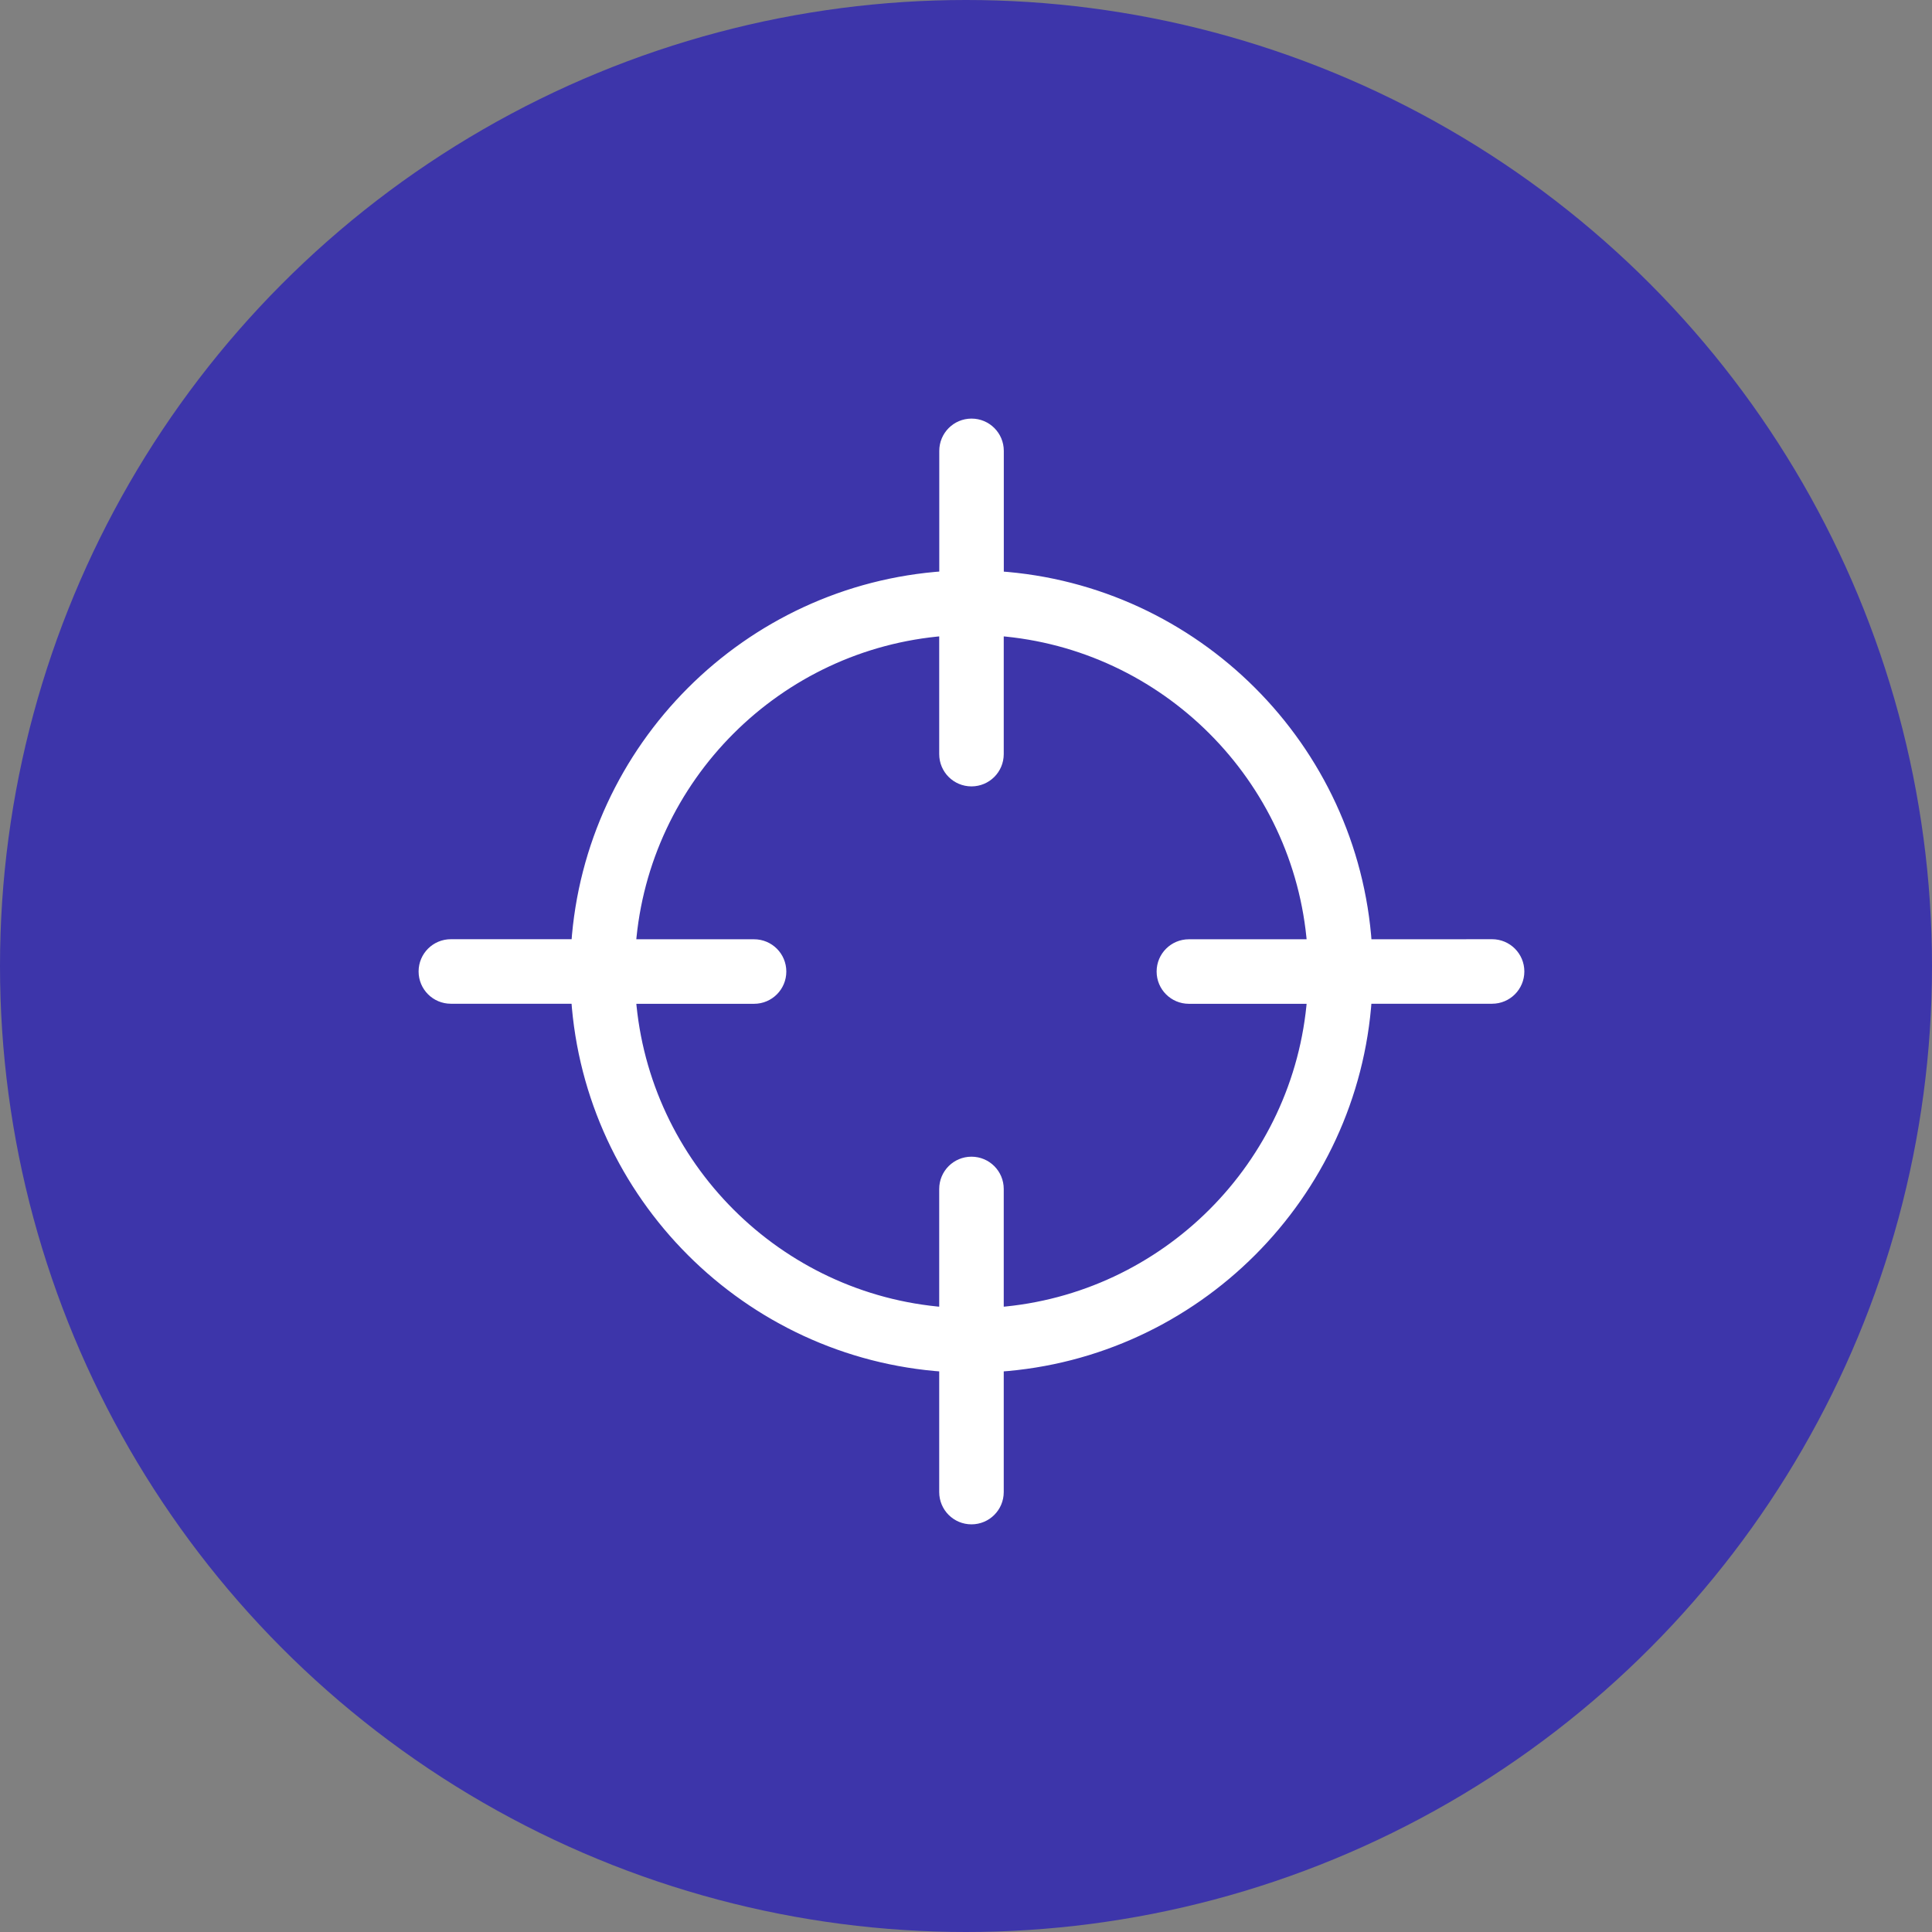
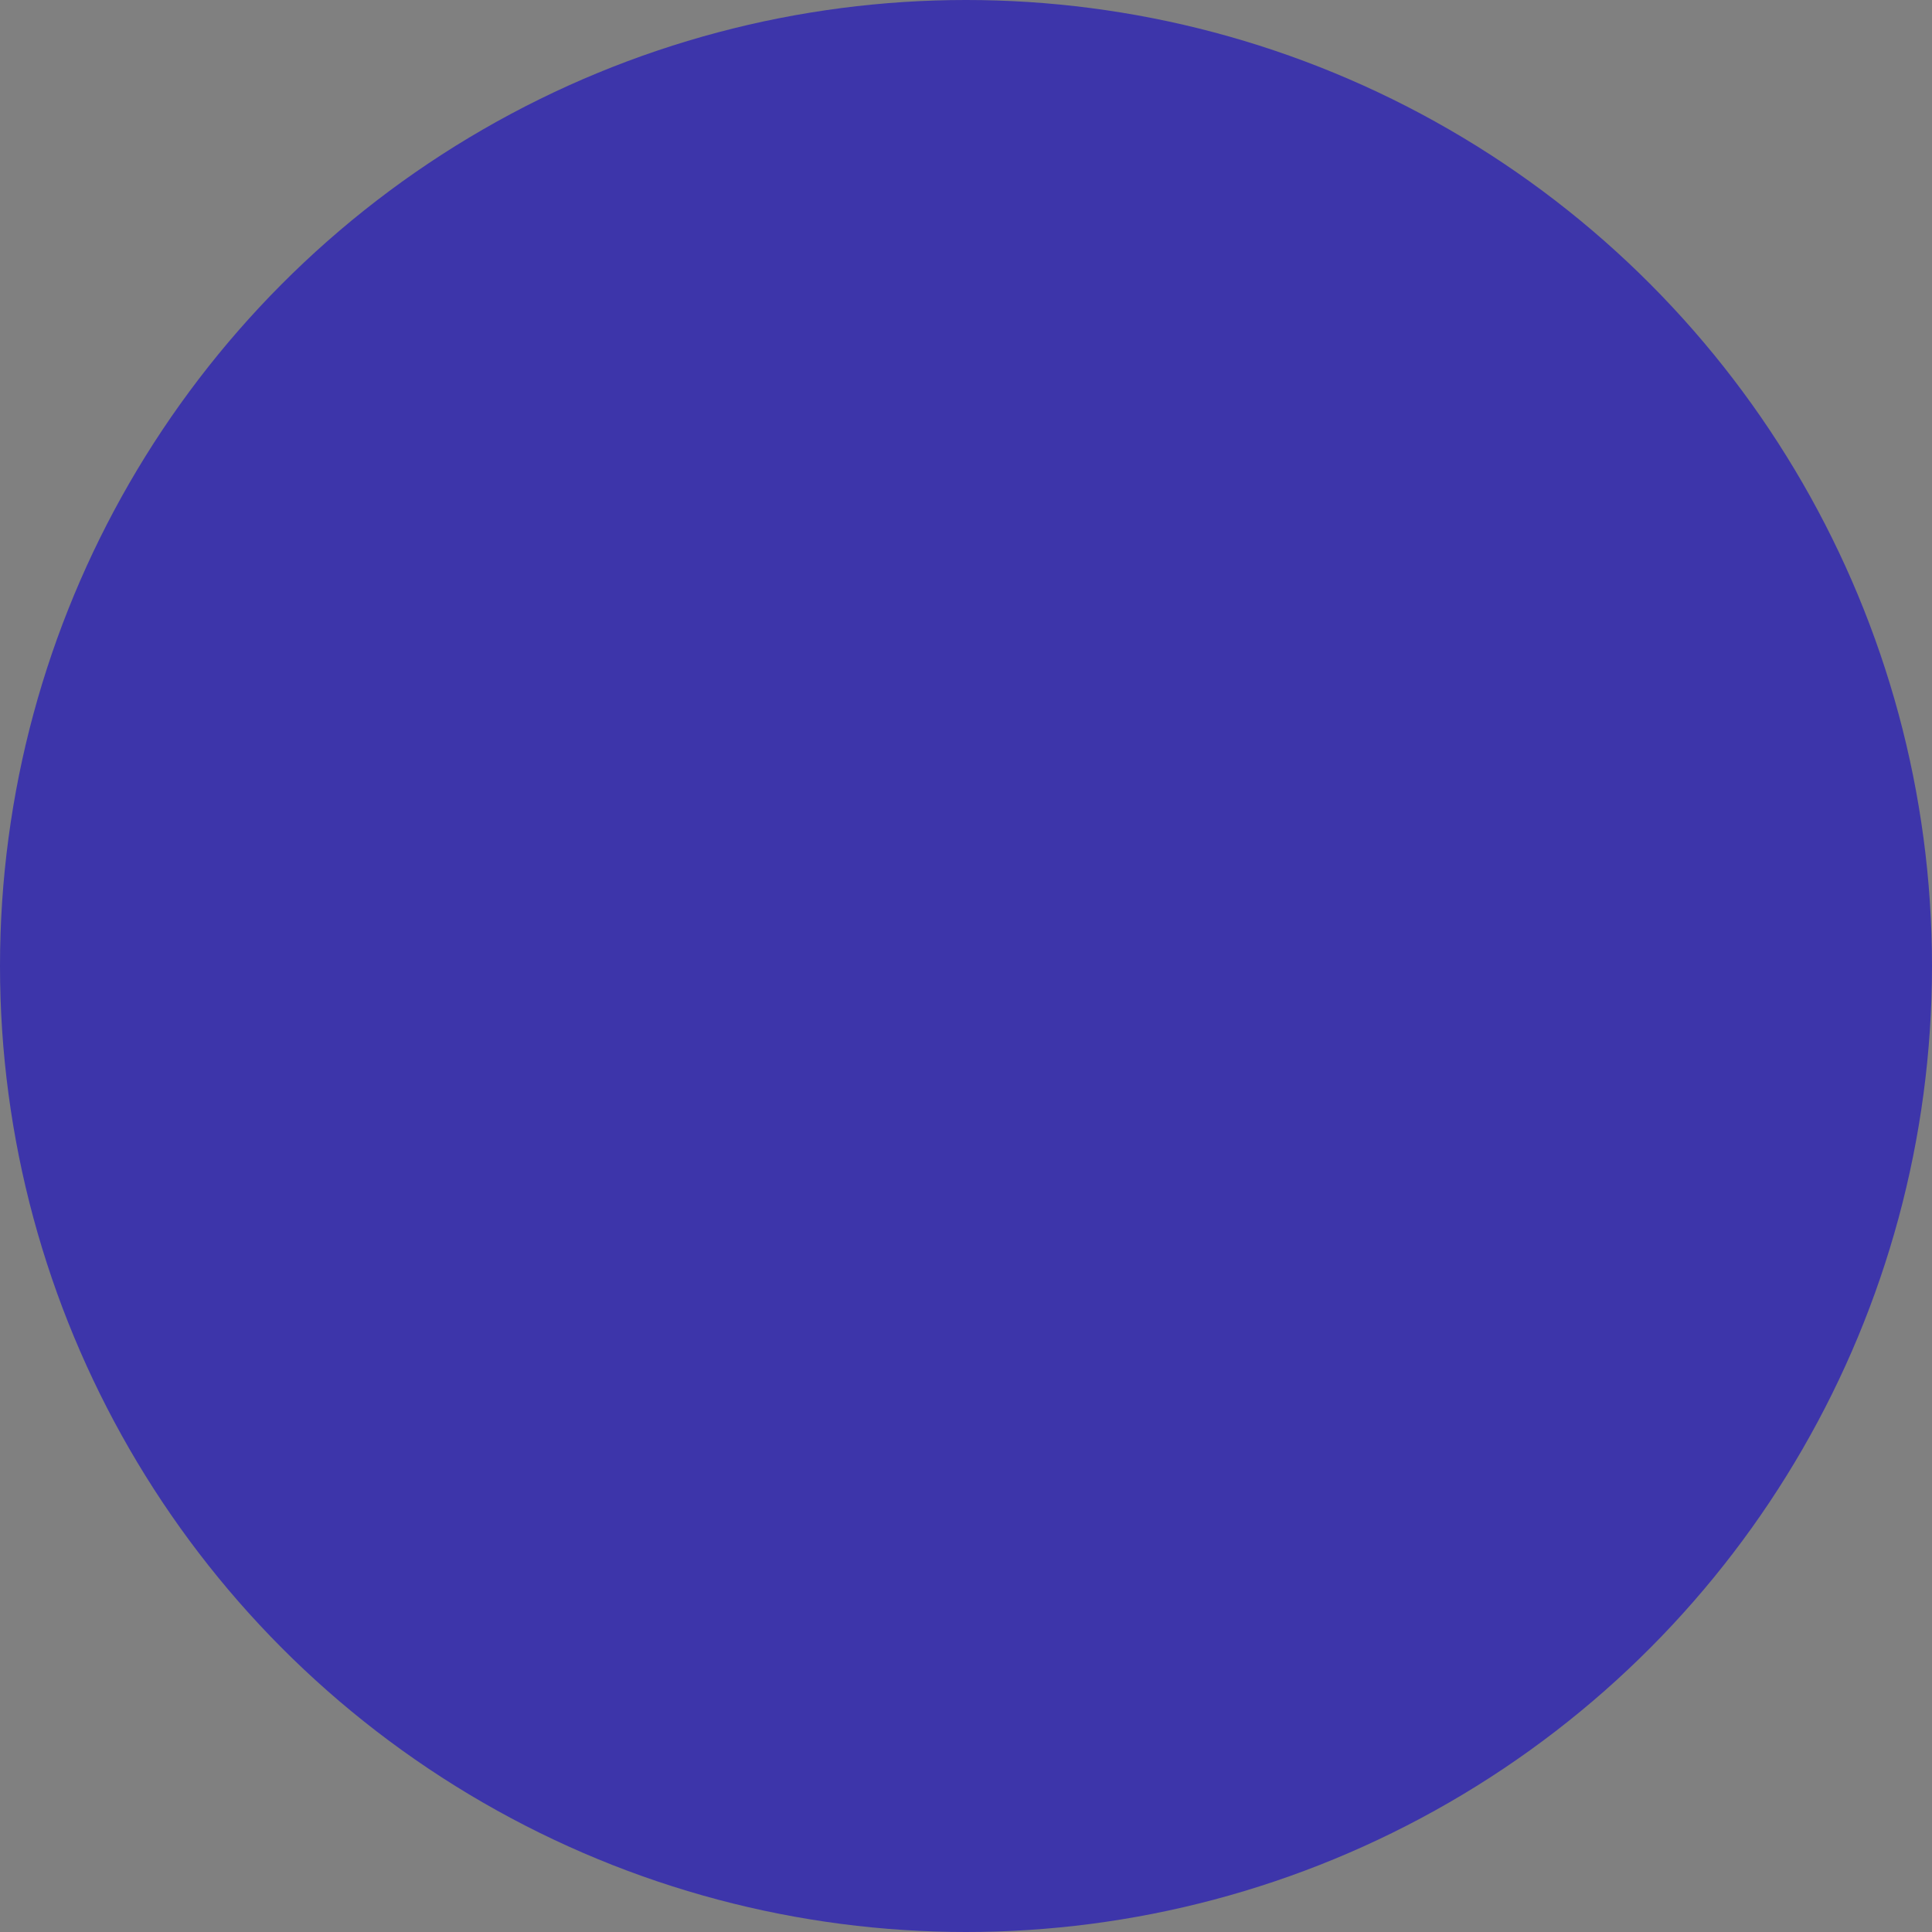
<svg xmlns="http://www.w3.org/2000/svg" width="90" height="90" viewBox="0 0 90 90" fill="none">
  <rect x="0" y="0" width="90" height="90" fill="#808080" stroke="none" />
  <circle cx="45" cy="45" r="45" fill="#3D35AA" />
-   <path d="M68.903 44.002L68.906 44.005H63.656C63.037 34.831 55.682 27.479 46.511 26.86V21.003C46.511 20.31 45.951 19.75 45.258 19.75C44.565 19.75 44.005 20.31 44.005 21.003V26.857C34.831 27.476 27.479 34.831 26.86 44.002H21.003C20.31 44.002 19.75 44.562 19.75 45.255C19.75 45.948 20.31 46.508 21.003 46.508H26.857C27.476 55.682 34.828 63.034 44.002 63.653V69.507C44.002 70.2 44.562 70.76 45.255 70.76C45.948 70.76 46.508 70.2 46.508 69.507V63.653C55.682 63.034 63.034 55.682 63.653 46.508H69.507C70.2 46.508 70.76 45.948 70.76 45.255C70.76 44.562 70.2 44.002 69.507 44.002H68.903ZM55.383 46.511H61.14C60.533 54.302 54.299 60.533 46.508 61.144V55.386C46.508 54.693 45.948 54.133 45.255 54.133C44.562 54.133 44.002 54.693 44.002 55.386V61.144C36.212 60.536 29.98 54.302 29.37 46.511H35.127C35.82 46.511 36.38 45.951 36.38 45.258C36.38 44.565 35.82 44.005 35.127 44.005H29.369C29.977 36.215 36.211 29.984 44.002 29.373V35.13C44.002 35.823 44.562 36.383 45.255 36.383C45.948 36.383 46.508 35.823 46.508 35.13V29.373C54.298 29.98 60.529 36.215 61.14 44.005H55.383C54.69 44.005 54.13 44.565 54.13 45.258C54.13 45.951 54.69 46.511 55.383 46.511Z" fill="white" stroke="white" stroke-width="0.5" />
</svg>